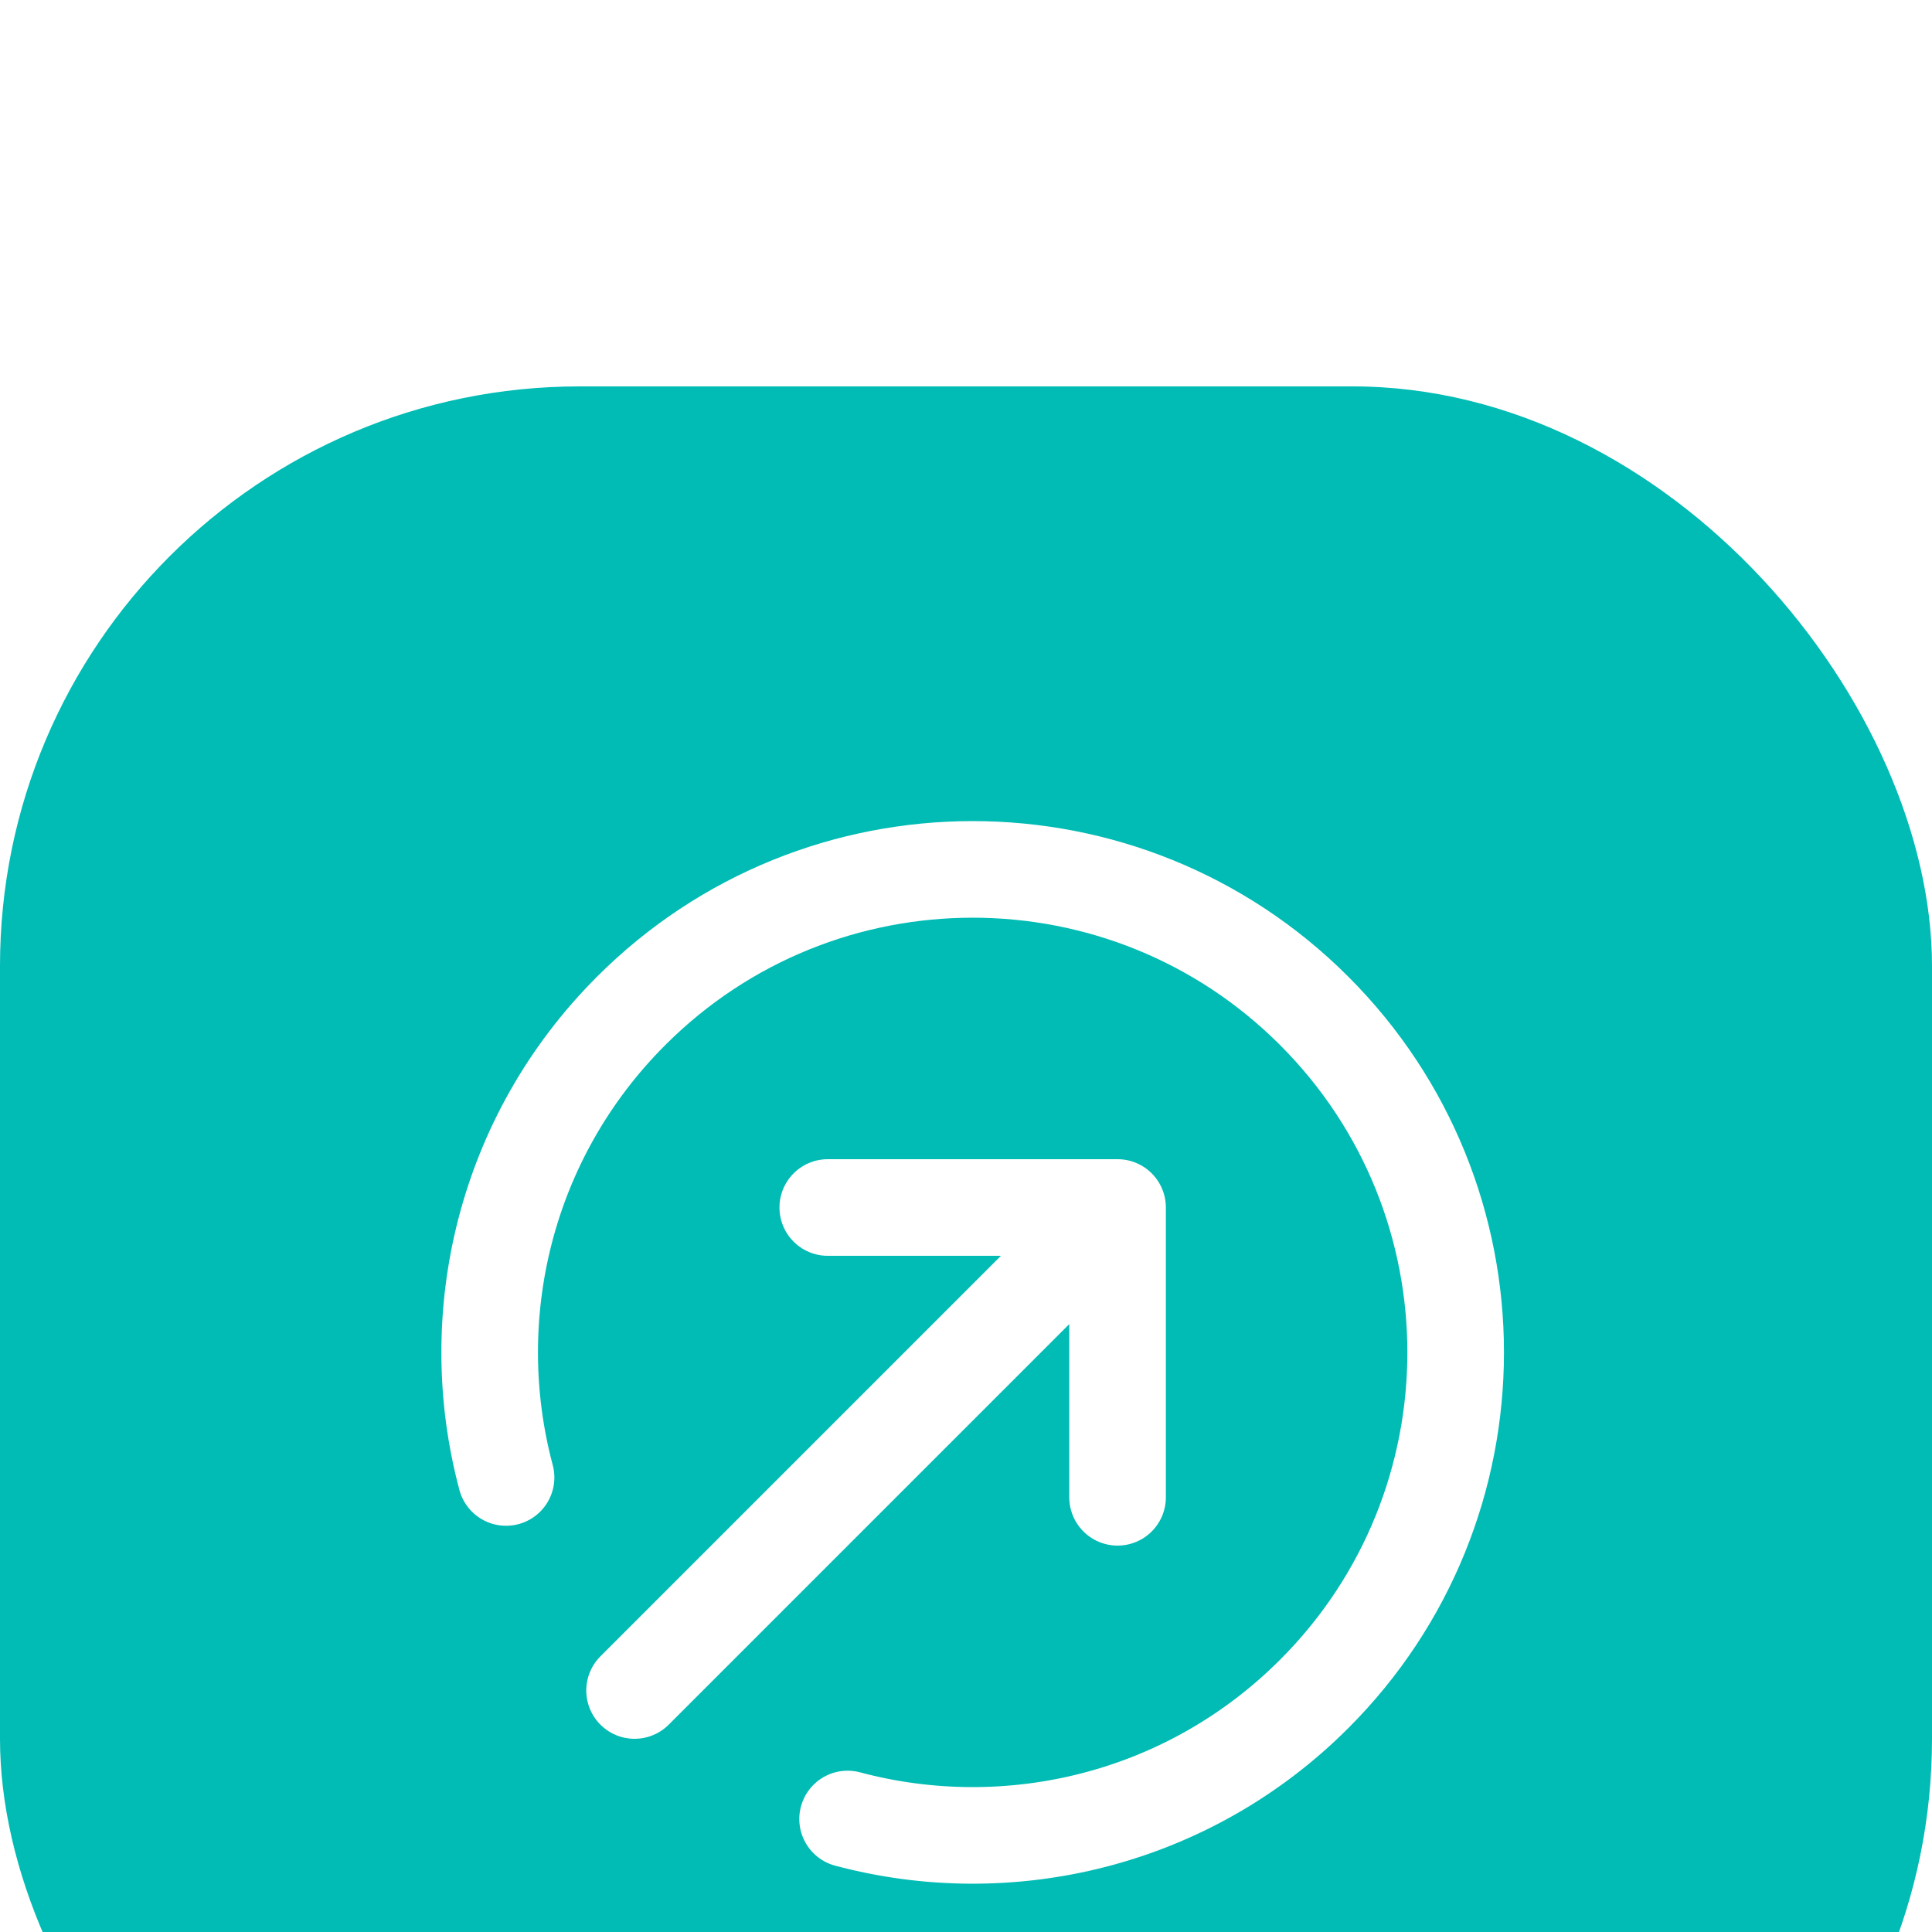
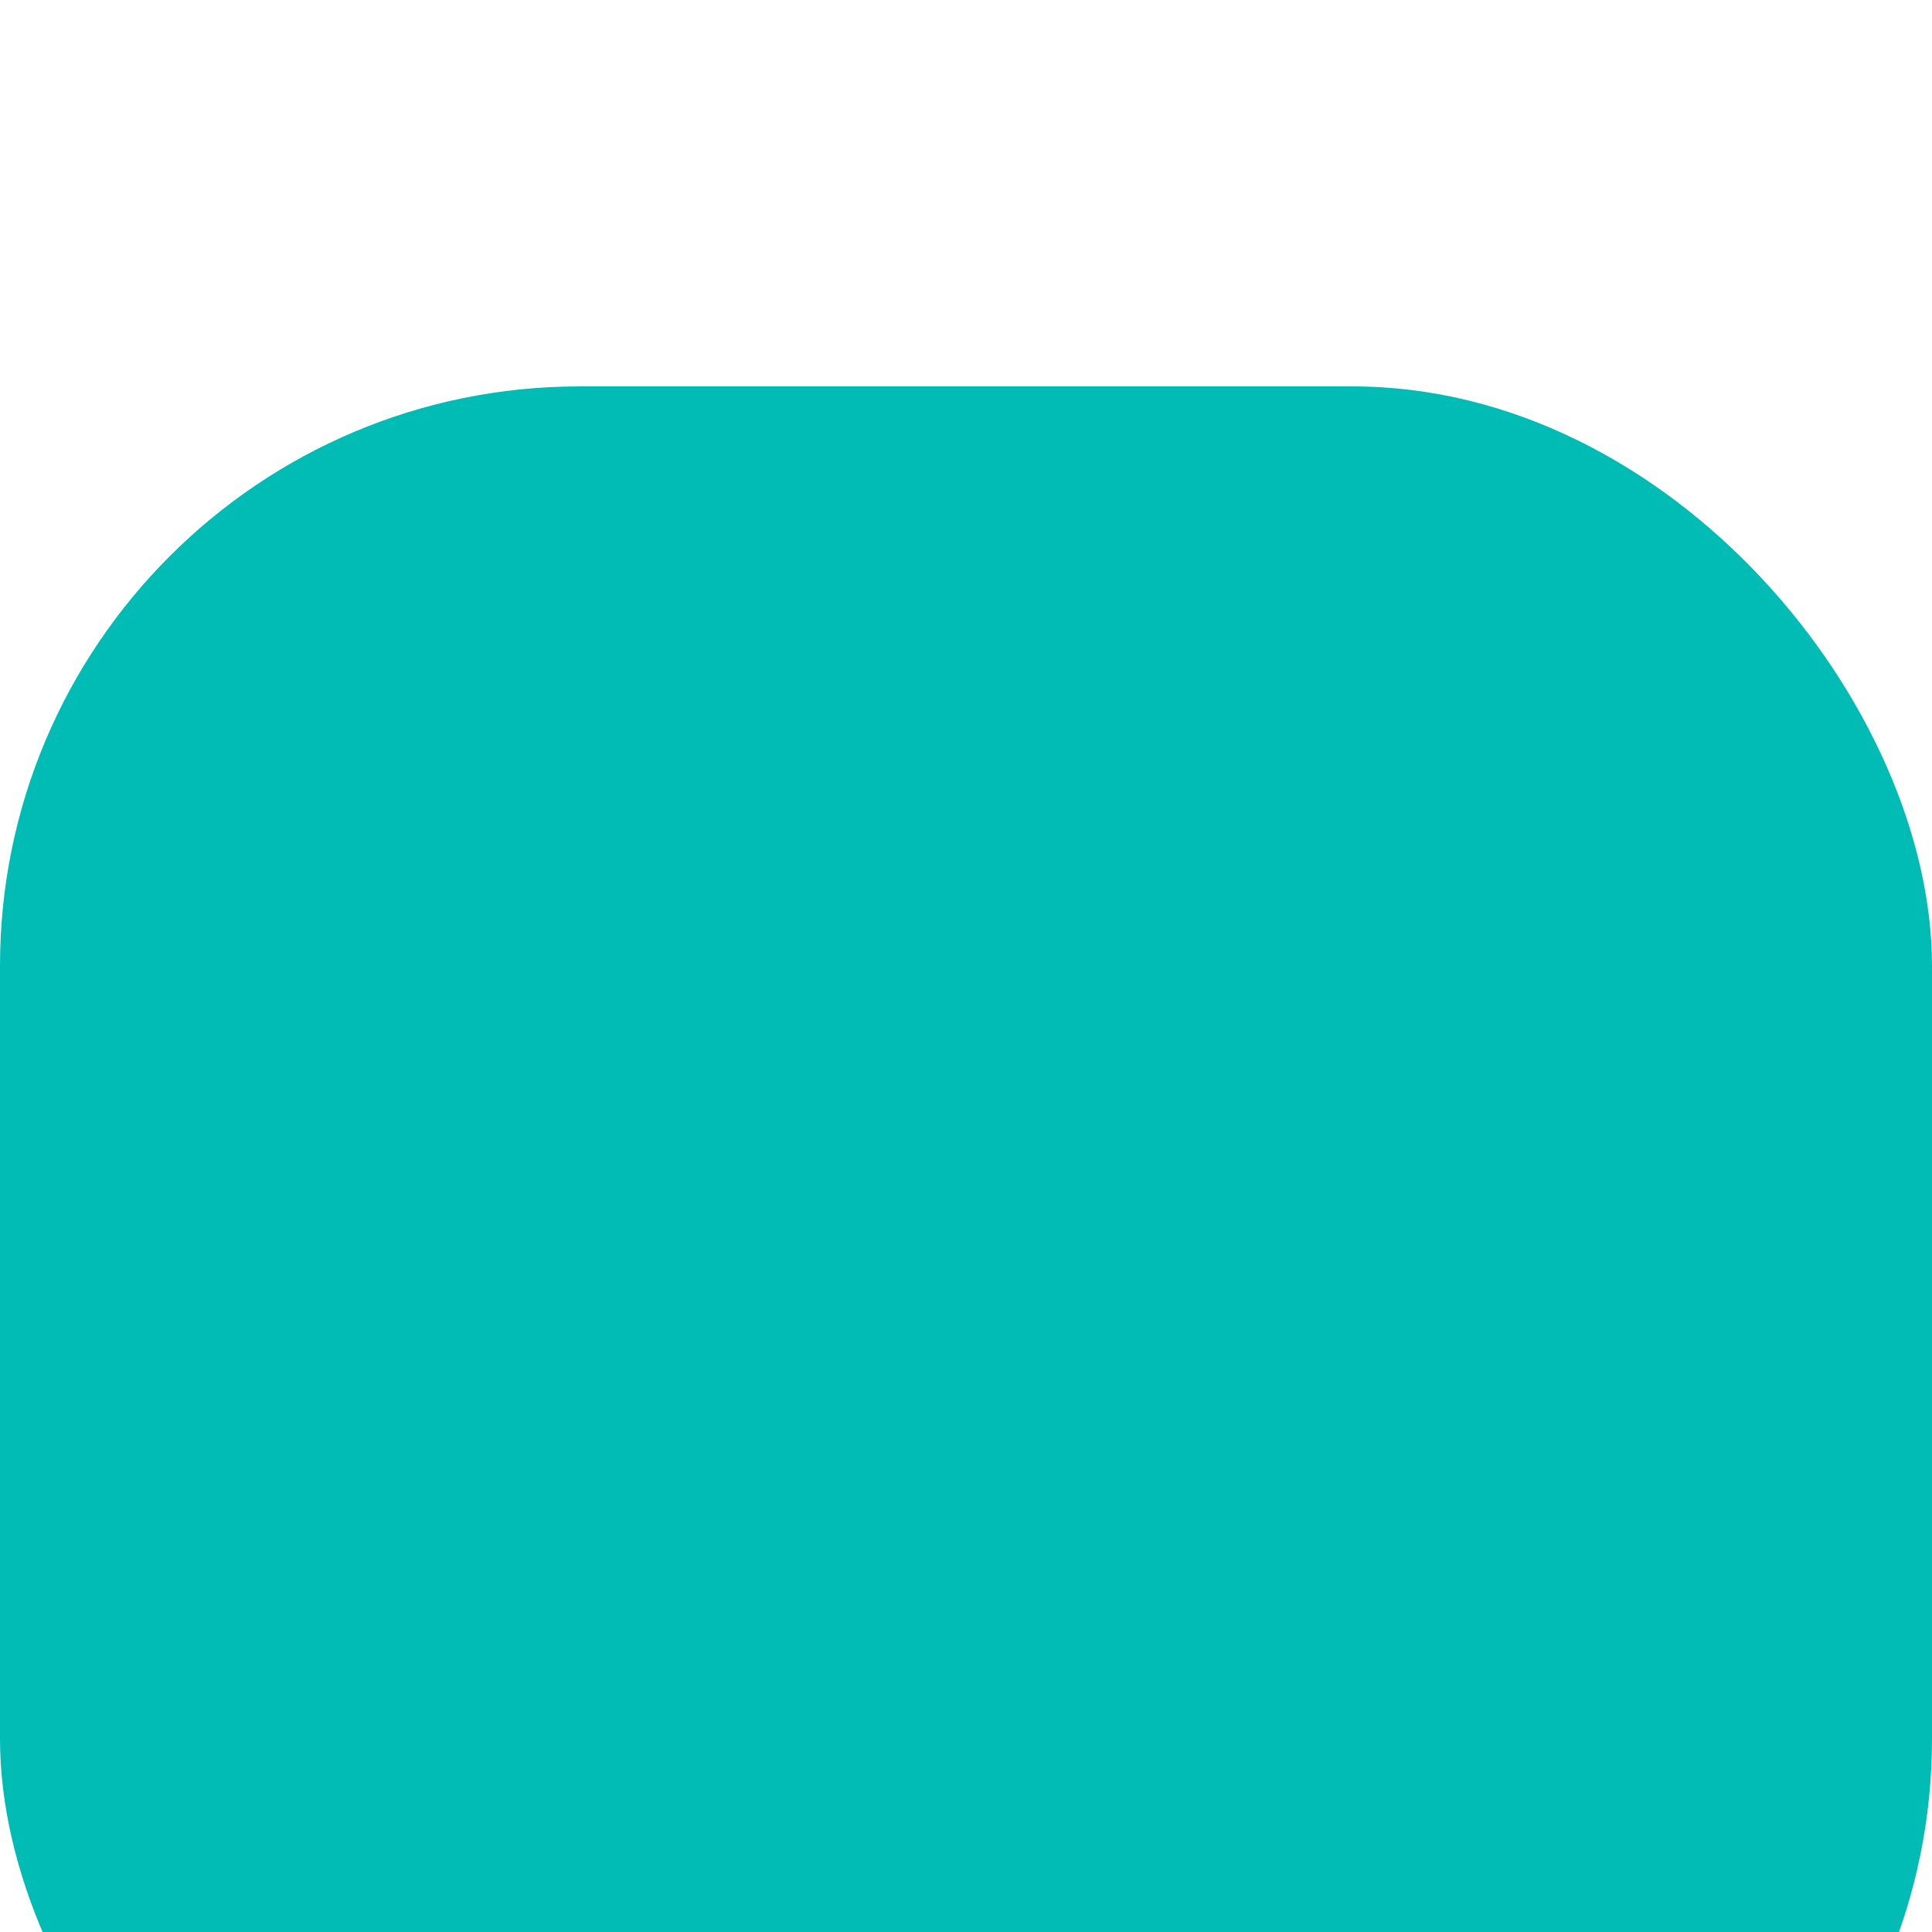
<svg xmlns="http://www.w3.org/2000/svg" width="80" height="80" viewBox="0 0 80 80" fill="none">
  <g clip-path="url(#clip0_1_12)">
    <g filter="url(#filter0_d_1_12)">
      <rect width="80" height="80" rx="24" fill="#00BCB4" />
-       <path d="M20.955 45.179C19.173 38.507 20.899 31.092 26.134 25.858C33.944 18.047 46.608 18.047 54.418 25.858C62.229 33.668 62.229 46.332 54.418 54.142C49.184 59.377 41.769 61.103 35.097 59.321M46.276 46V34M46.276 34H34.276M46.276 34L26.276 54" stroke="white" stroke-width="4" stroke-linecap="round" stroke-linejoin="round" />
    </g>
  </g>
  <defs>
    <filter id="filter0_d_1_12" x="-40" y="-24" width="160" height="160" filterUnits="userSpaceOnUse" color-interpolation-filters="sRGB">
      <feFlood flood-opacity="0" result="BackgroundImageFix" />
      <feColorMatrix in="SourceAlpha" type="matrix" values="0 0 0 0 0 0 0 0 0 0 0 0 0 0 0 0 0 0 127 0" result="hardAlpha" />
      <feOffset dy="16" />
      <feGaussianBlur stdDeviation="20" />
      <feComposite in2="hardAlpha" operator="out" />
      <feColorMatrix type="matrix" values="0 0 0 0 0.439 0 0 0 0 0.565 0 0 0 0 0.69 0 0 0 0.2 0" />
      <feBlend mode="normal" in2="BackgroundImageFix" result="effect1_dropShadow_1_12" />
      <feBlend mode="normal" in="SourceGraphic" in2="effect1_dropShadow_1_12" result="shape" />
    </filter>
    <clipPath id="clip0_1_12">
      <rect width="80" height="80" fill="white" />
    </clipPath>
  </defs>
</svg>